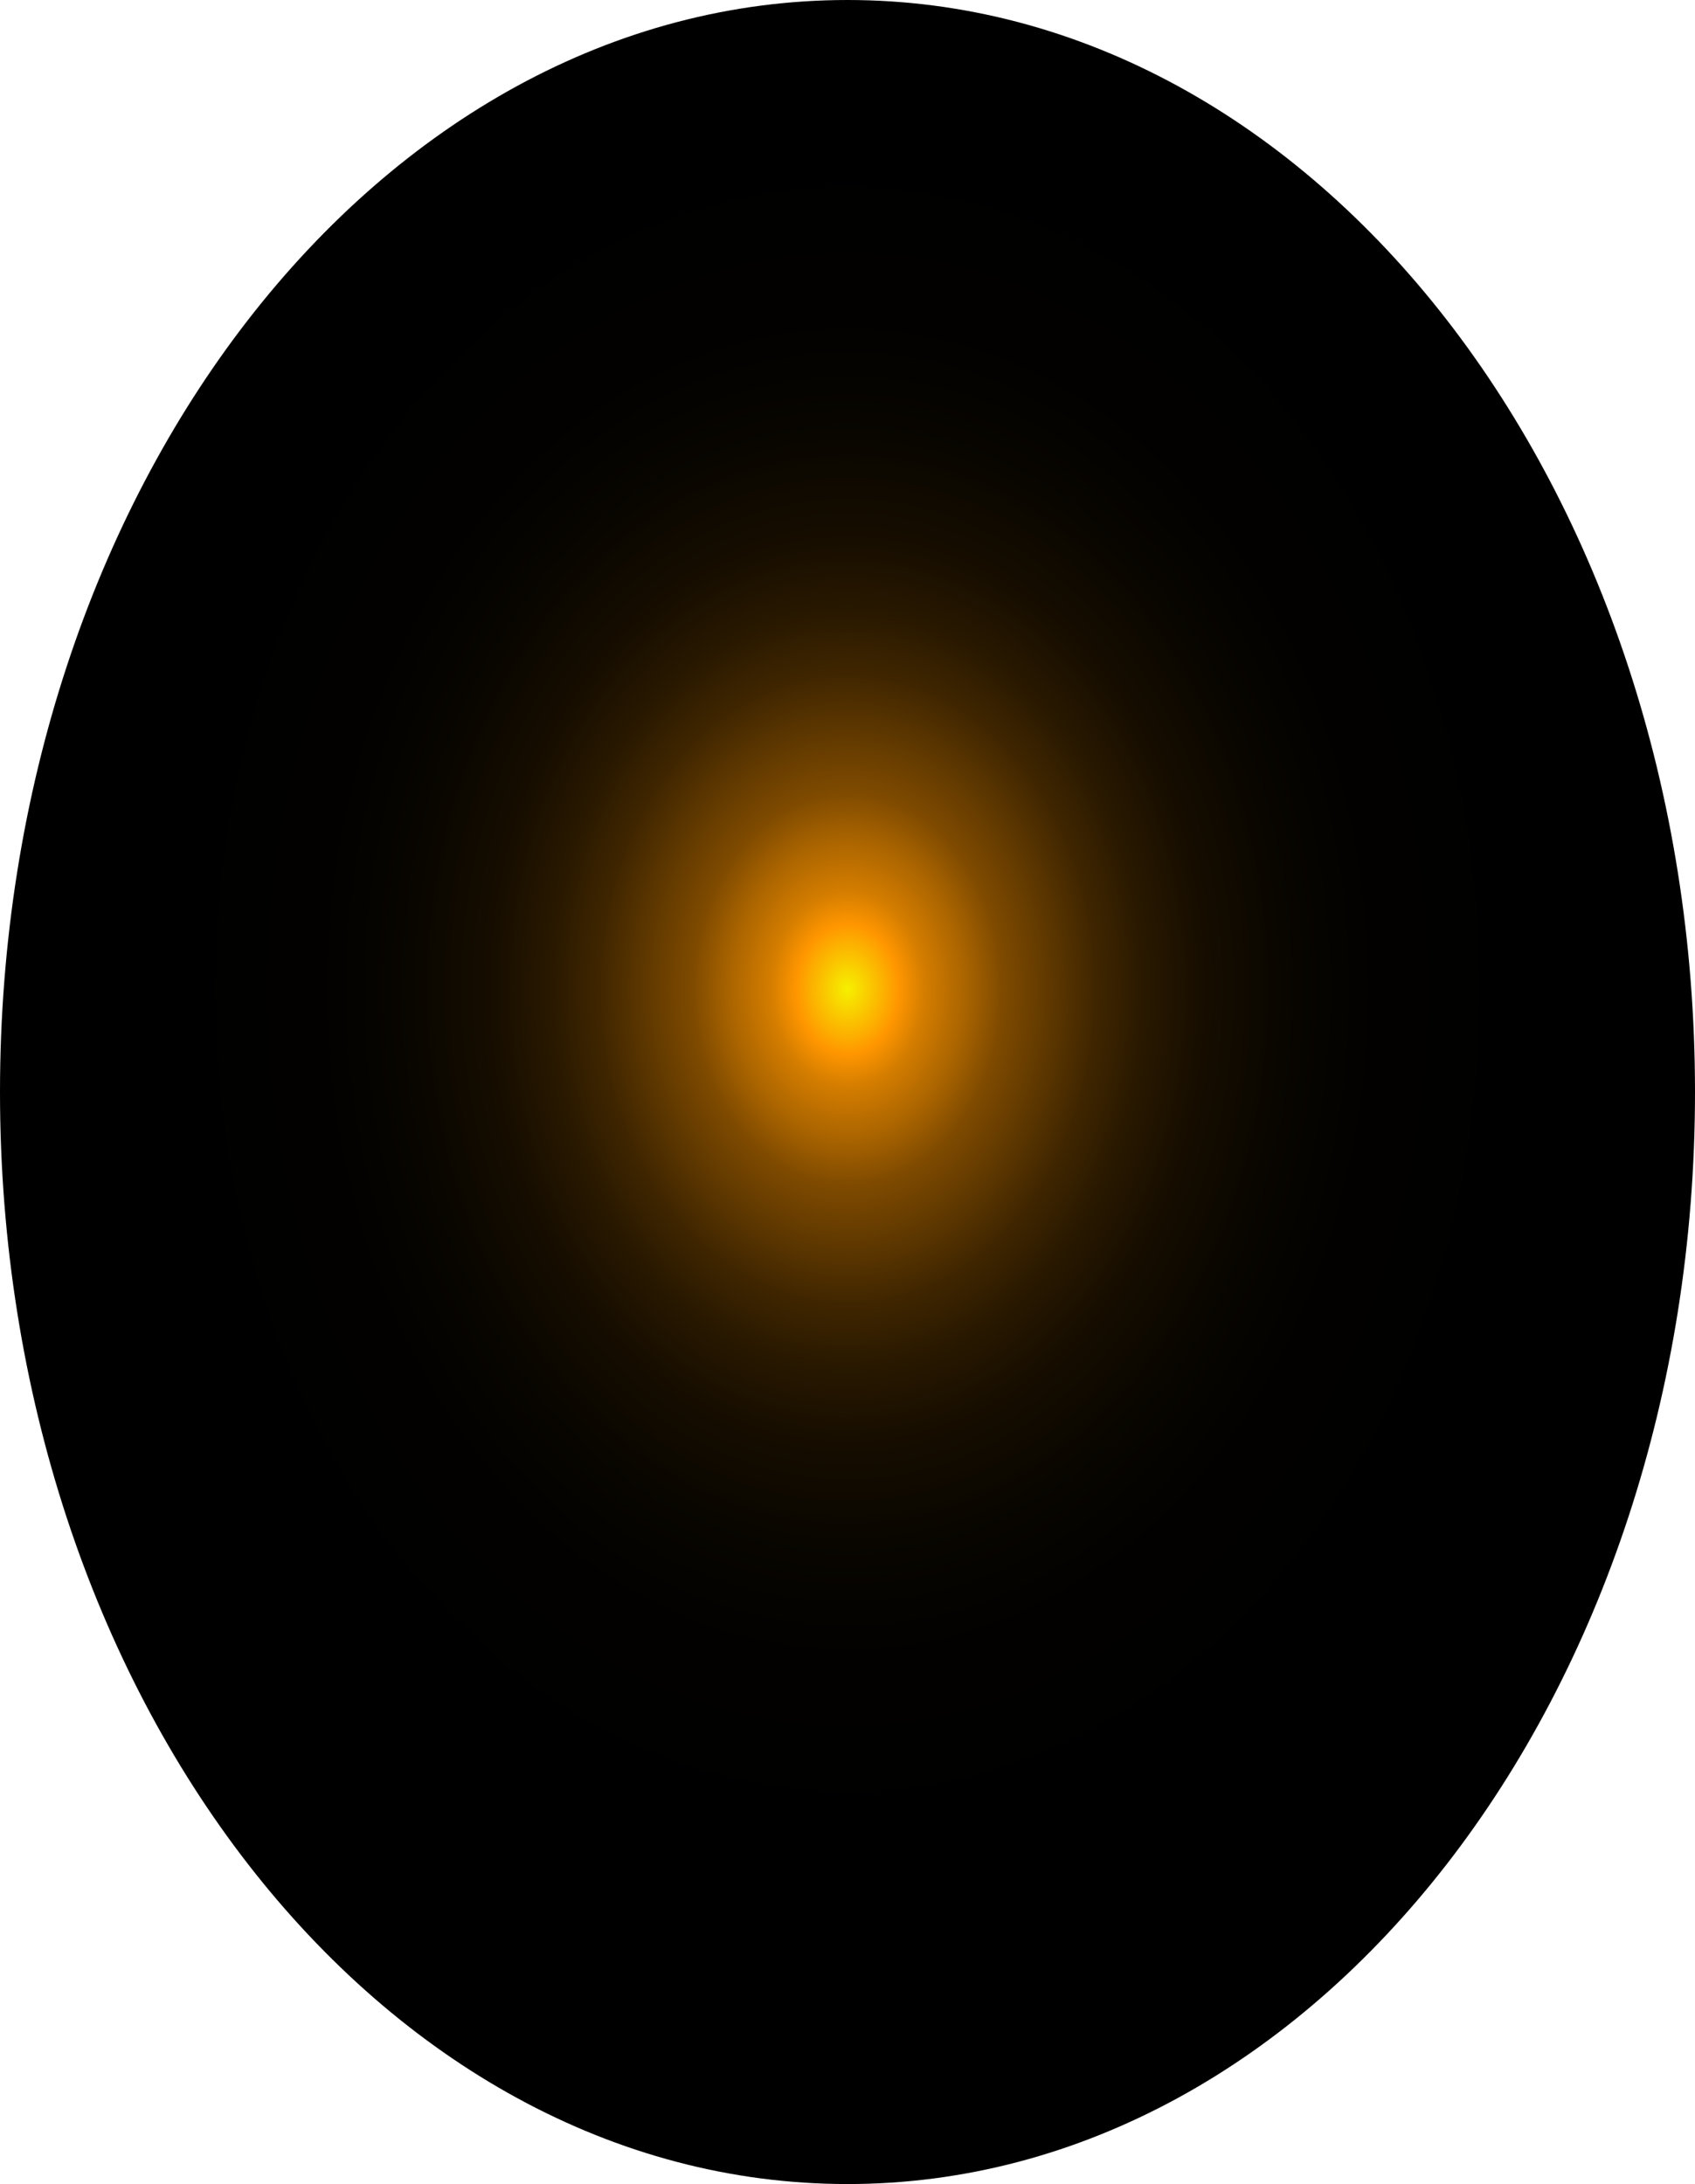
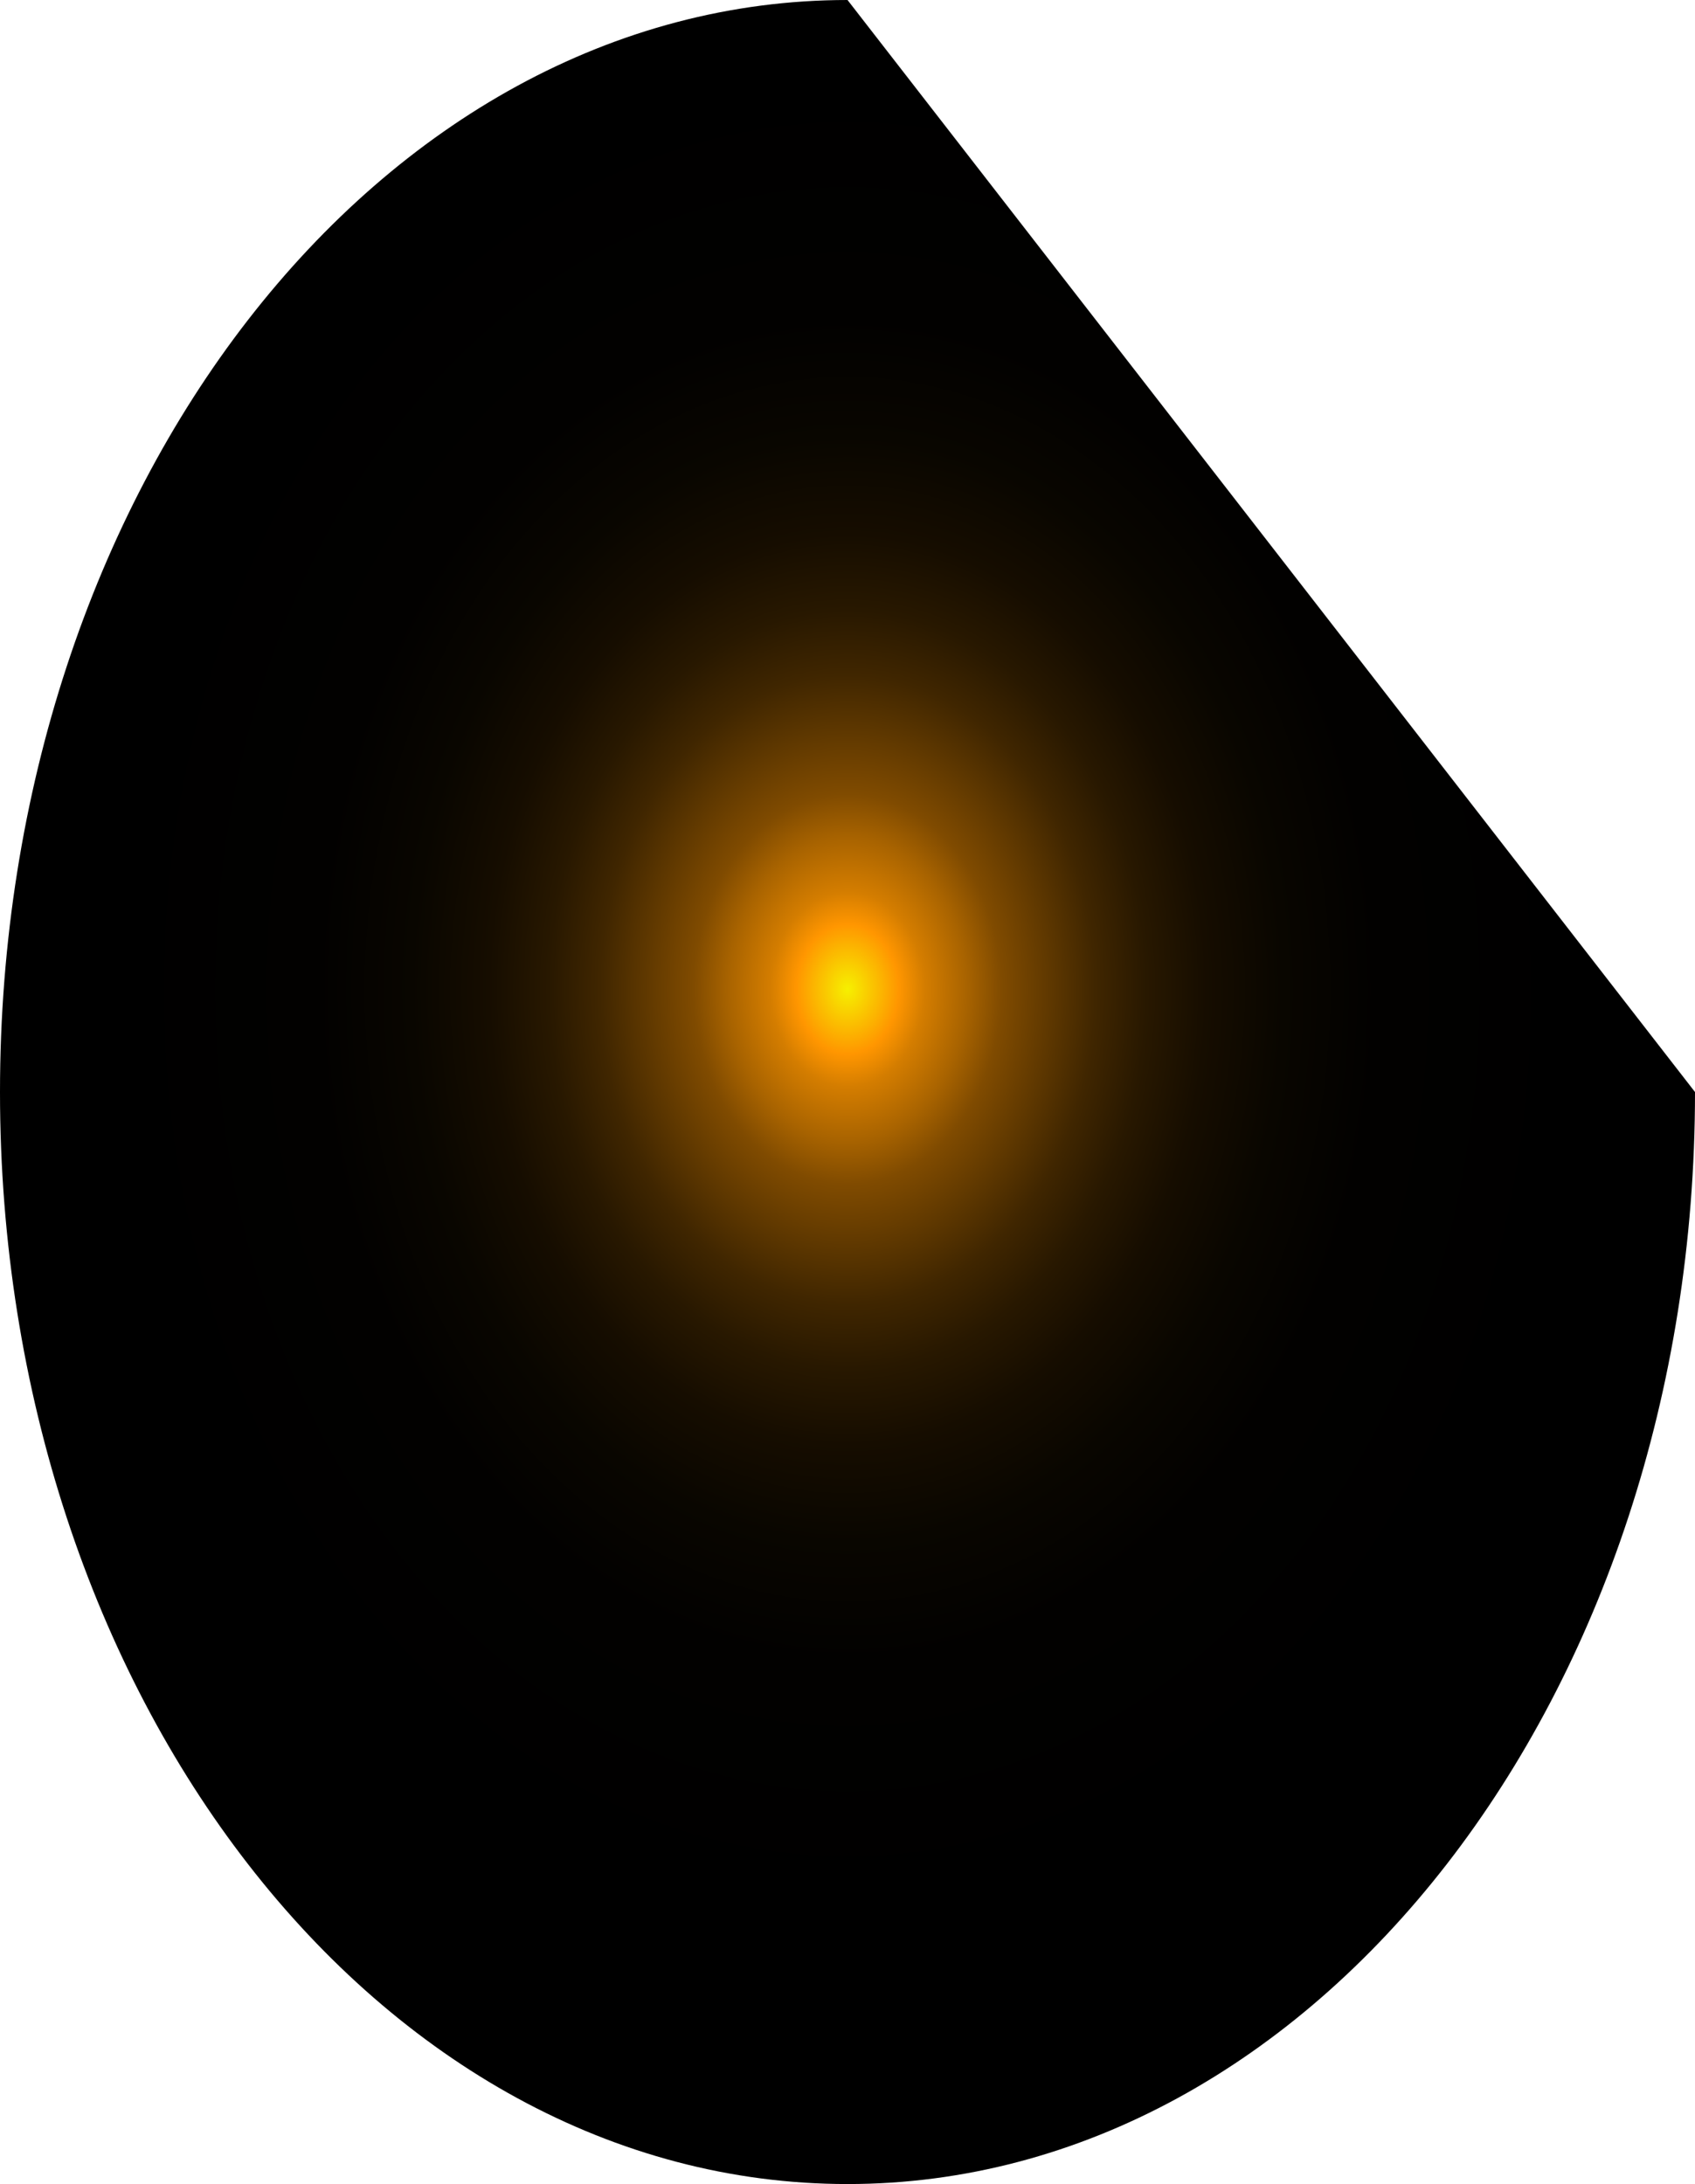
<svg xmlns="http://www.w3.org/2000/svg" fill="none" height="100%" overflow="visible" preserveAspectRatio="none" style="display: block;" viewBox="0 0 33.523 43.192" width="100%">
-   <path d="M33.523 21.596C33.523 33.514 26.024 43.192 16.762 43.192C7.5 43.192 0 33.528 0 21.596C0 9.664 7.5 0 16.762 0C26.024 0 33.523 9.678 33.523 21.596Z" fill="url(#paint0_radial_0_556)" id="Vector" style="mix-blend-mode:screen" />
+   <path d="M33.523 21.596C33.523 33.514 26.024 43.192 16.762 43.192C7.5 43.192 0 33.528 0 21.596C0 9.664 7.5 0 16.762 0Z" fill="url(#paint0_radial_0_556)" id="Vector" style="mix-blend-mode:screen" />
  <defs>
    <radialGradient cx="0" cy="0" gradientTransform="translate(16.762 19.552) scale(16.762 21.537)" gradientUnits="userSpaceOnUse" id="paint0_radial_0_556" r="1">
      <stop stop-color="#F6F000" />
      <stop offset="0.06" stop-color="#FF9600" />
      <stop offset="0.09" stop-color="#D47D00" />
      <stop offset="0.14" stop-color="#A86300" />
      <stop offset="0.18" stop-color="#804B00" />
      <stop offset="0.24" stop-color="#5D3700" />
      <stop offset="0.29" stop-color="#402600" />
      <stop offset="0.35" stop-color="#281800" />
      <stop offset="0.42" stop-color="#160D00" />
      <stop offset="0.51" stop-color="#090600" />
      <stop offset="0.62" stop-color="#020100" />
      <stop offset="0.86" />
    </radialGradient>
  </defs>
</svg>